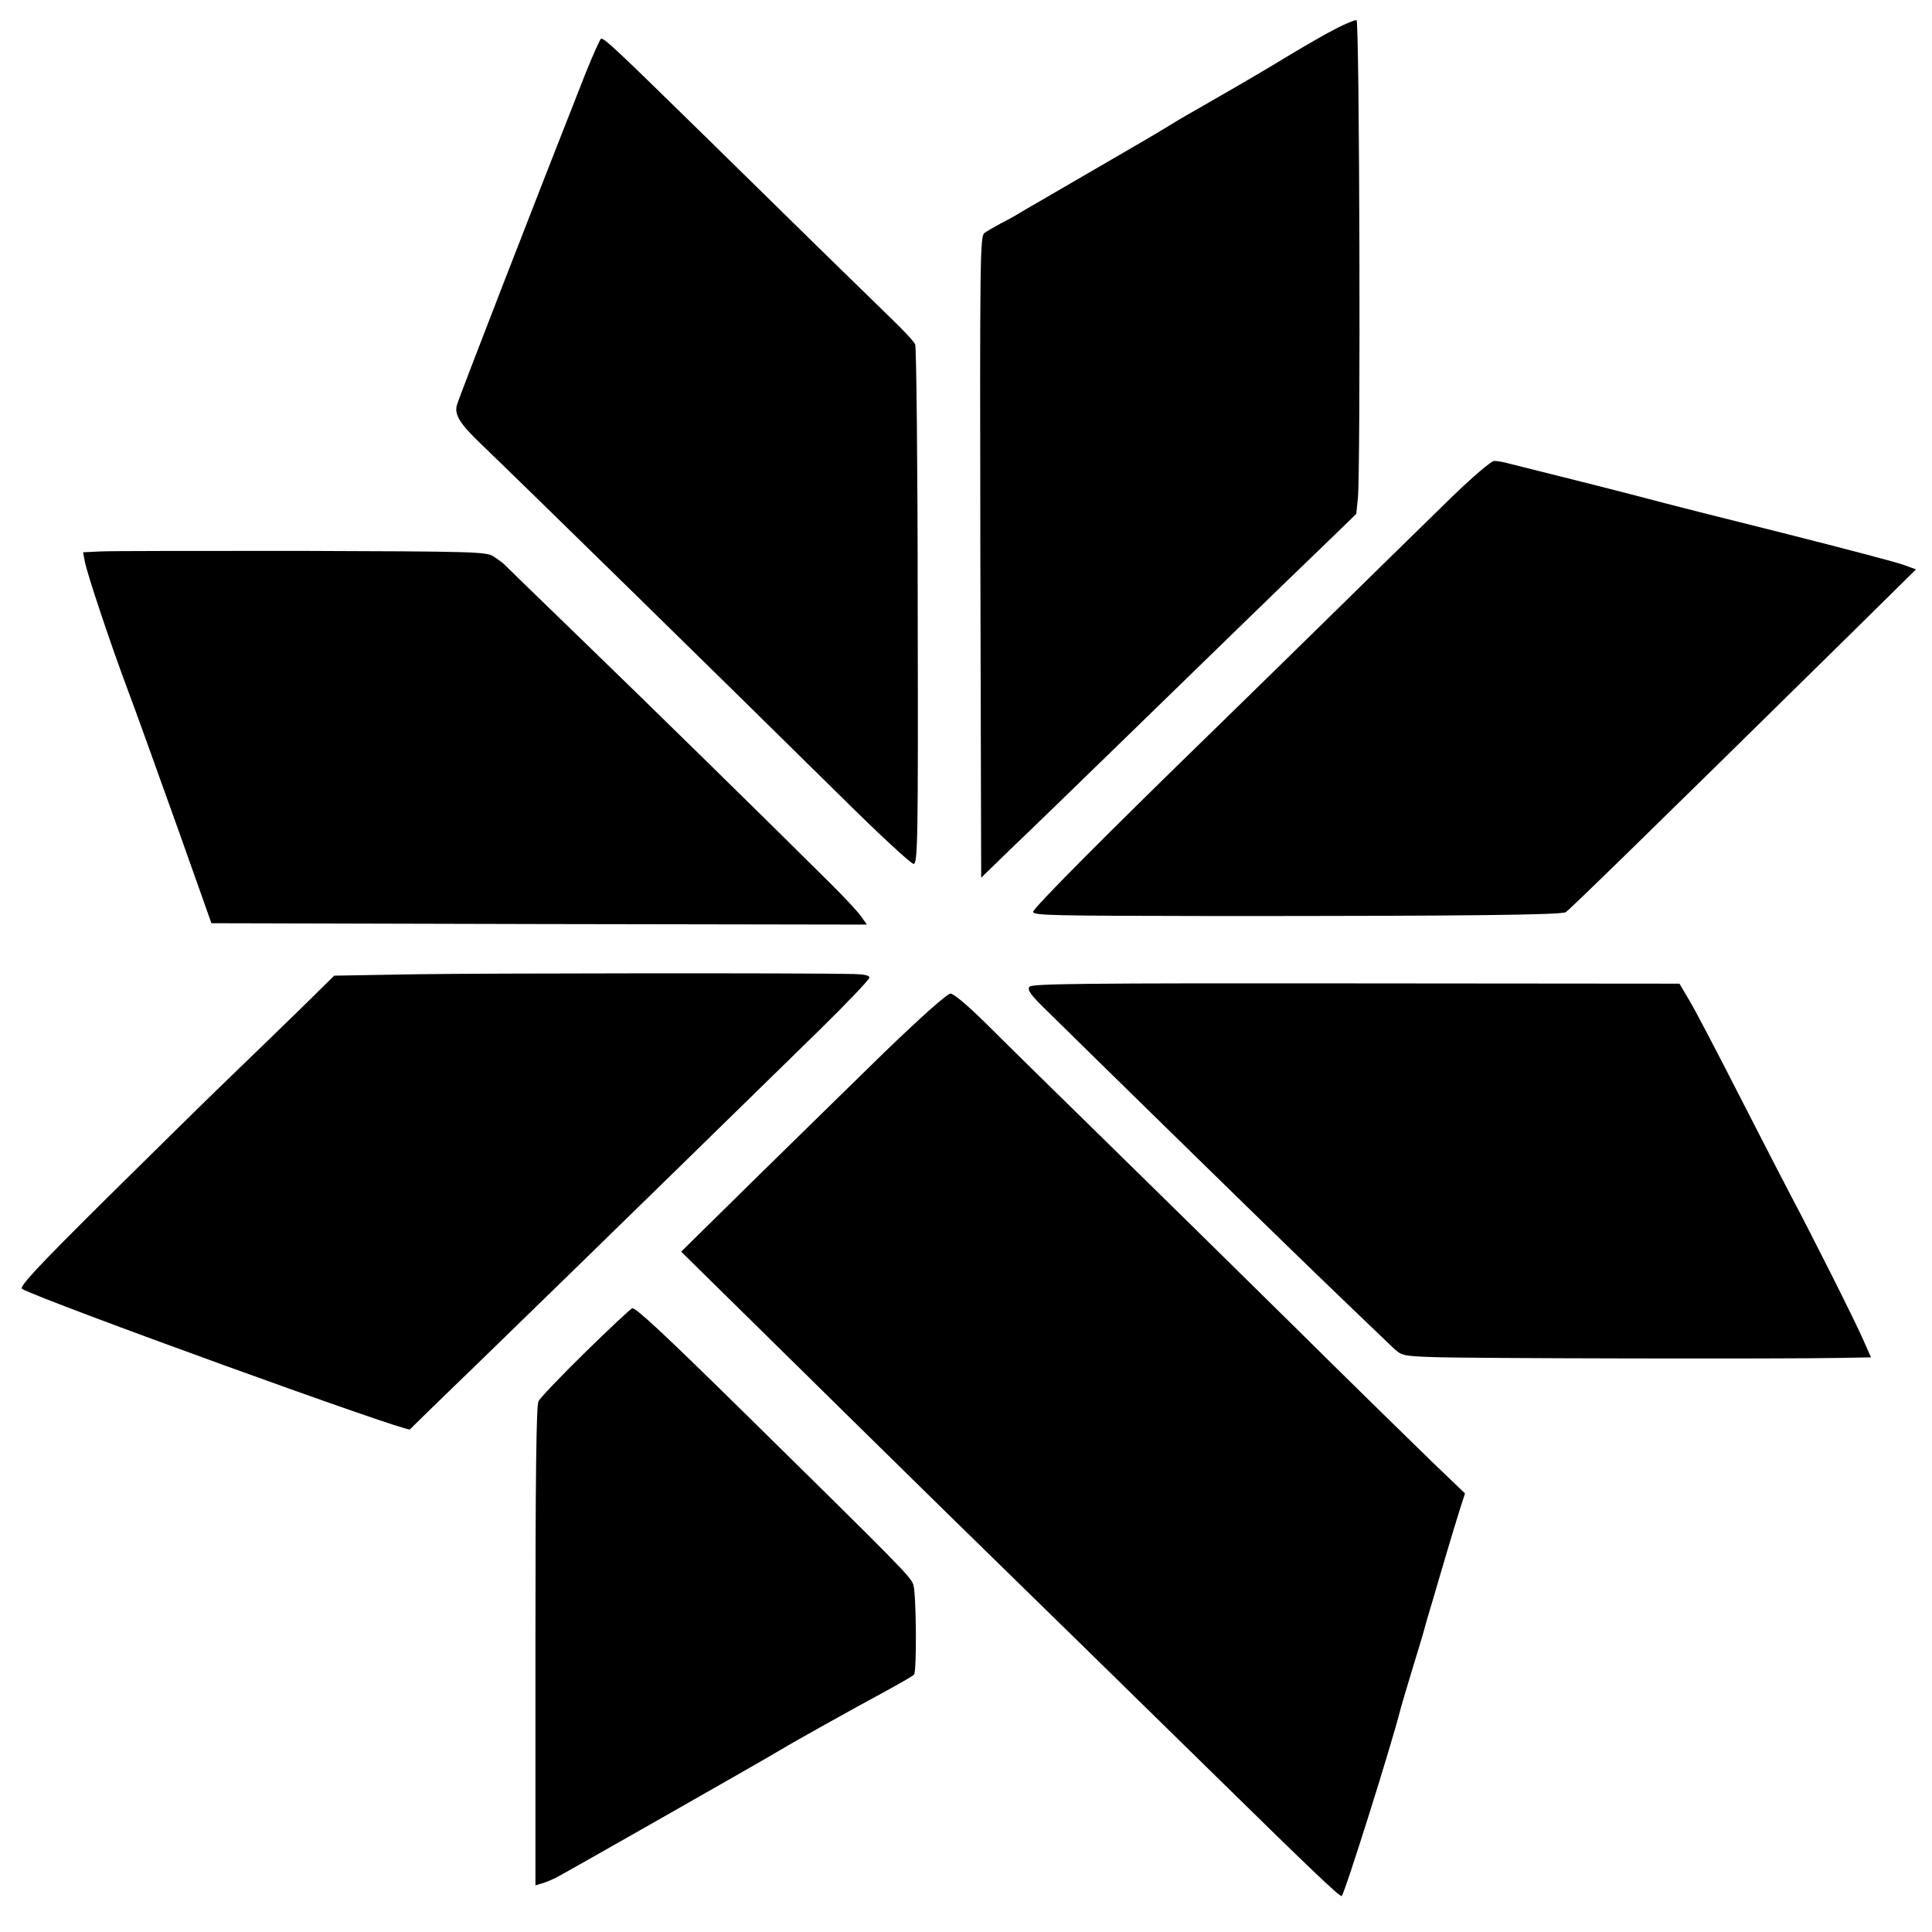
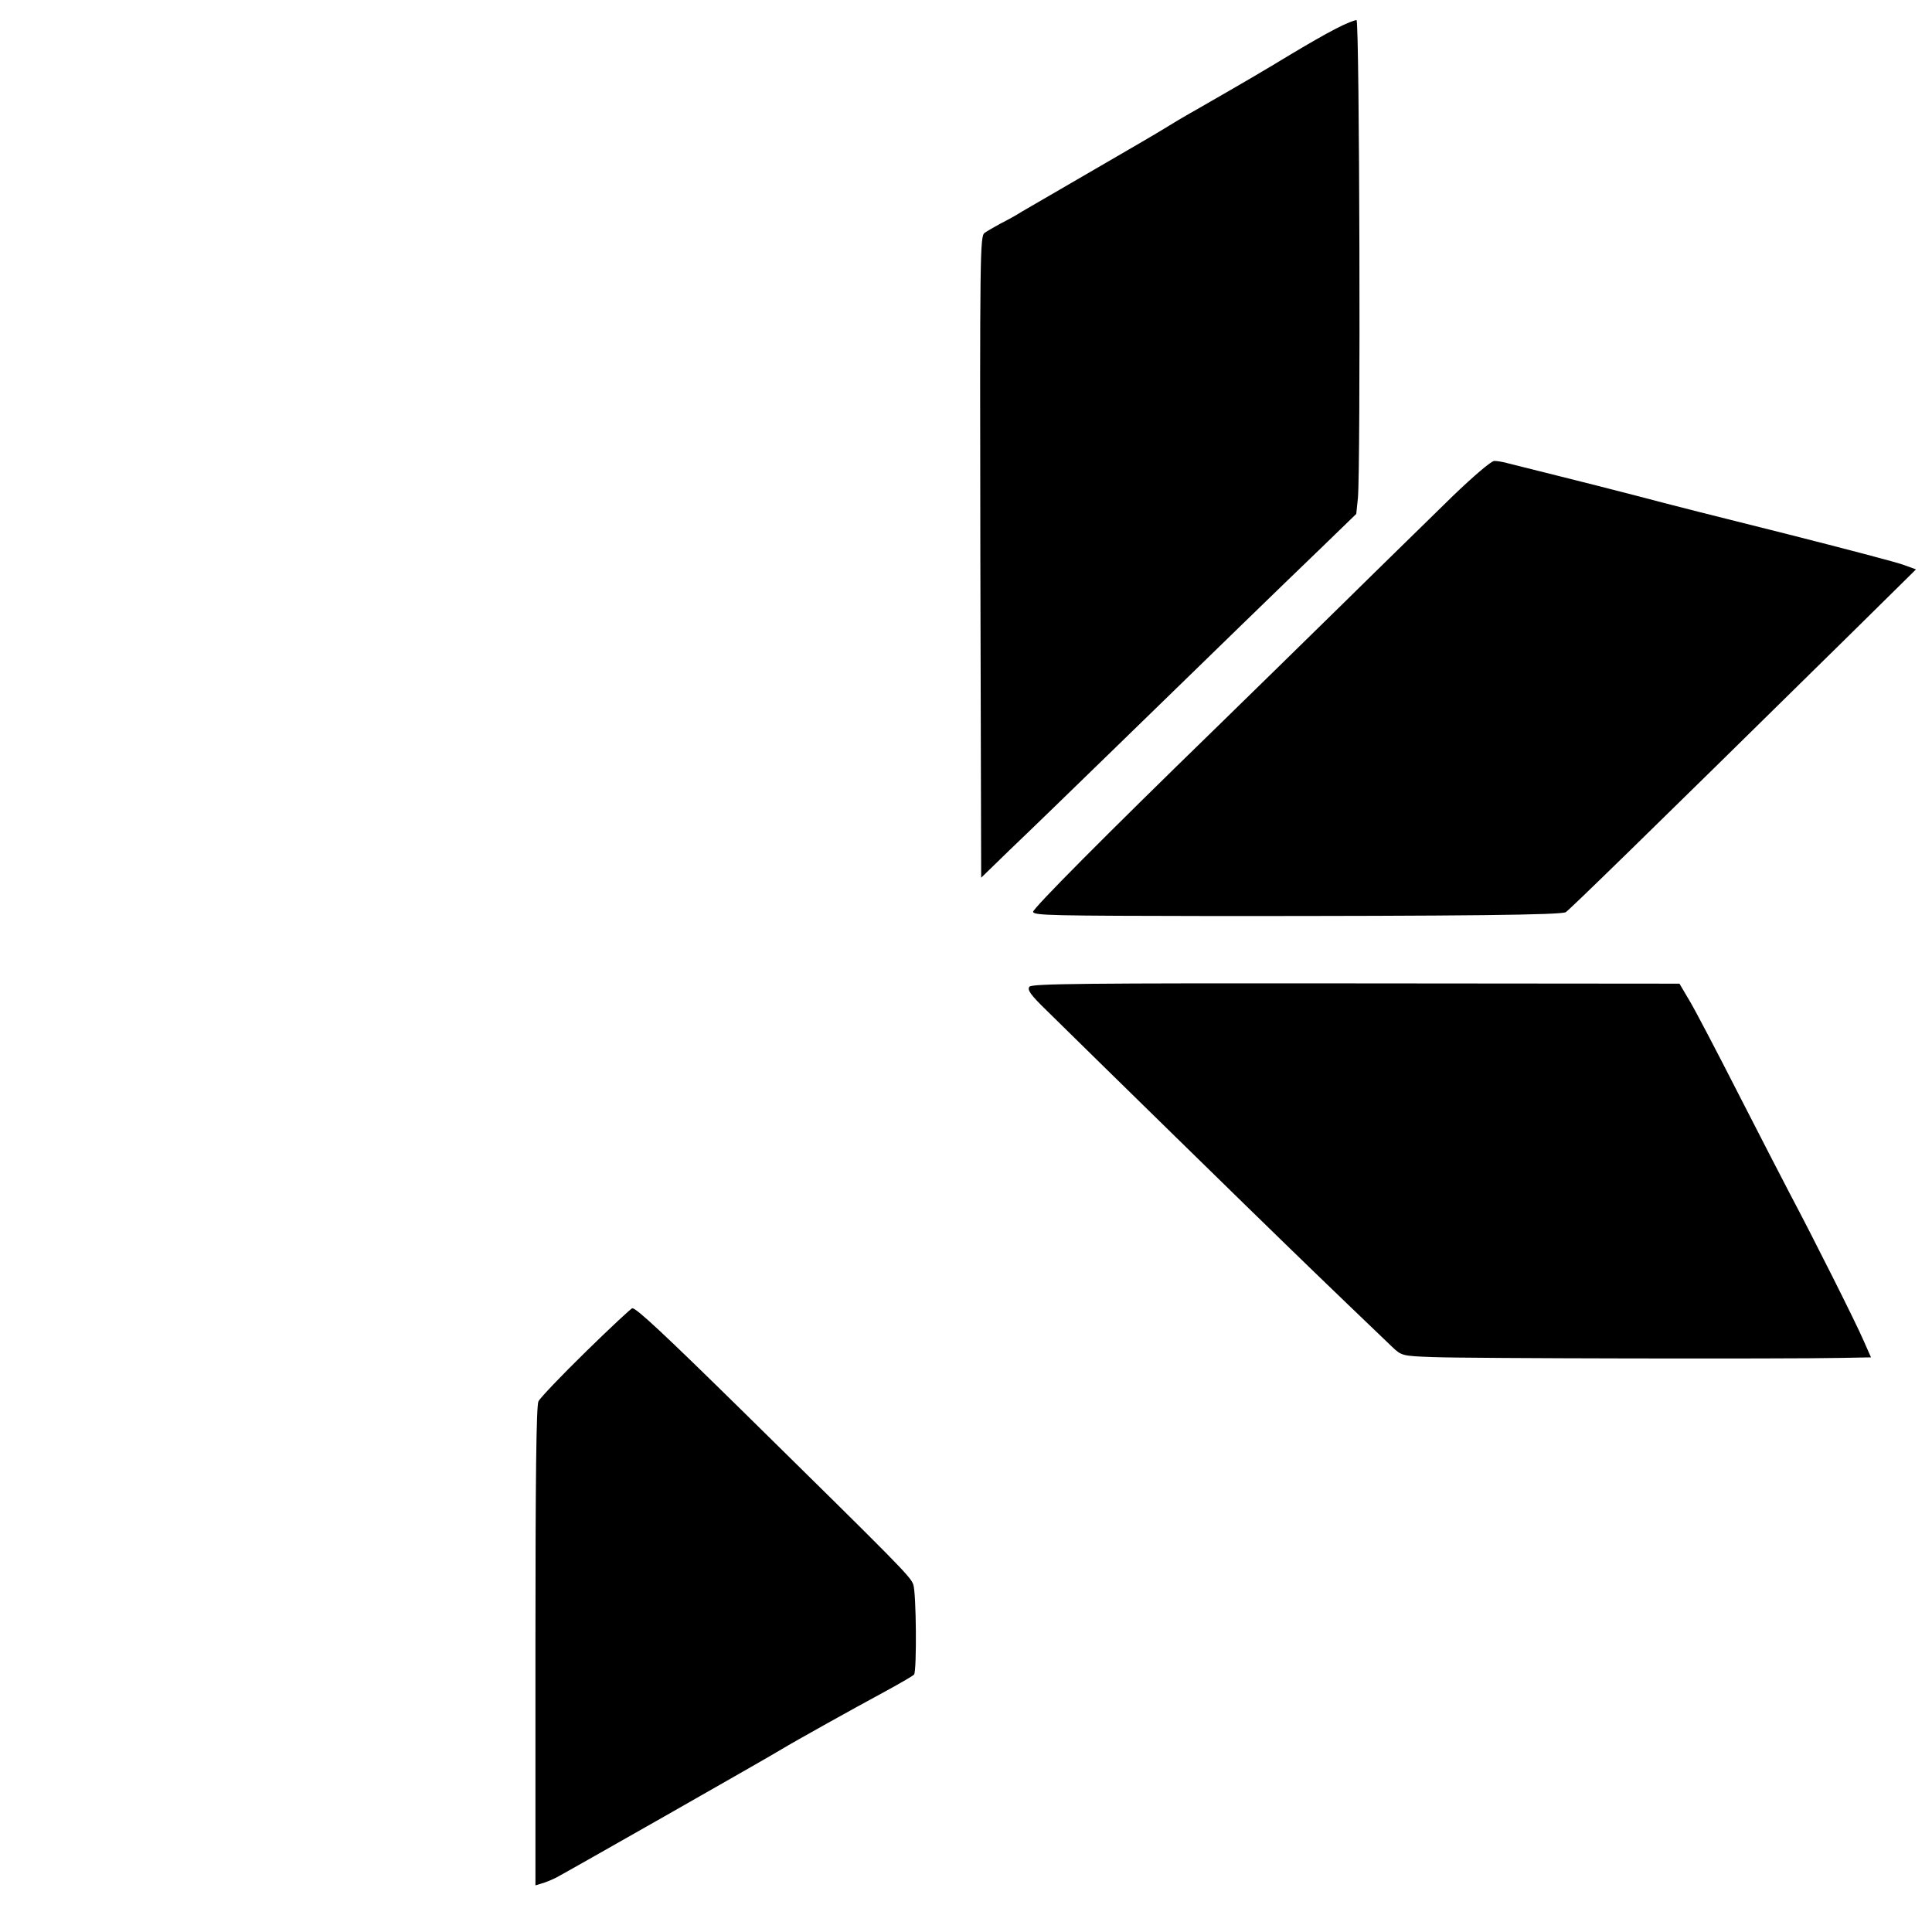
<svg xmlns="http://www.w3.org/2000/svg" version="1.0" width="700pt" height="700pt" viewBox="0 0 700 700" preserveAspectRatio="xMidYMid meet">
  <g transform="translate(0,700) scale(0.1,-0.1)" fill="#000000" stroke="none">
    <path d="M4840 6896 c-36 -18 -110 -61 -165 -94 -94 -57 -160 -96 -345 -202 -41 -23 -91 -53 -110 -65 -19 -12 -135 -80 -258 -151 -122 -71 -239 -139 -260 -151 -20 -13 -55 -32 -77 -43 -22 -12 -48 -27 -58 -34 -16 -13 -17 -77 -15 -1175 l3 -1161 105 102 c58 55 227 219 375 363 370 360 596 580 750 728 l129 125 6 58 c10 111 6 1727 -5 1731 -5 1 -39 -12 -75 -31z" />
-     <path d="M2121 6733 c-172 -436 -455 -1165 -465 -1199 -11 -35 9 -68 84 -140 141 -135 866 -845 1308 -1281 135 -134 253 -243 262 -243 15 0 17 77 15 933 0 512 -5 940 -9 949 -4 10 -44 53 -88 95 -184 179 -322 314 -660 646 -341 334 -375 366 -390 367 -3 0 -29 -57 -57 -127z" />
    <path d="M5265 5204 c-71 -70 -250 -244 -396 -388 -146 -143 -355 -348 -465 -455 -397 -386 -664 -655 -661 -665 4 -13 64 -14 662 -15 912 0 1250 4 1268 14 15 10 275 263 1040 1016 l229 226 -44 16 c-23 9 -214 59 -423 112 -209 52 -450 113 -535 136 -85 22 -218 56 -295 75 -77 19 -156 39 -176 44 -20 6 -45 10 -55 10 -11 0 -76 -56 -149 -126z" />
-     <path d="M363 5002 l-62 -3 6 -32 c8 -44 91 -293 156 -467 28 -74 86 -236 186 -515 l117 -330 1188 -3 1187 -2 -22 31 c-12 17 -59 67 -104 112 -220 219 -679 669 -915 897 -145 140 -268 260 -274 266 -6 6 -23 18 -38 28 -26 17 -72 18 -695 20 -368 0 -696 0 -730 -2z" />
-     <path d="M1503 3470 l-292 -5 -123 -121 c-68 -66 -184 -179 -258 -250 -74 -71 -276 -270 -450 -442 -243 -241 -312 -315 -300 -322 74 -42 1393 -520 1405 -509 2 2 112 110 246 239 133 129 283 276 334 325 97 94 583 569 901 880 101 99 184 186 184 193 0 8 -19 12 -57 13 -166 4 -1338 3 -1590 -1z" />
    <path d="M3730 3425 c-9 -11 3 -29 63 -87 150 -148 795 -779 873 -854 117 -114 335 -323 377 -363 35 -33 36 -34 149 -38 119 -5 1284 -7 1475 -3 l112 2 -27 61 c-27 63 -180 368 -267 532 -26 50 -111 214 -188 365 -77 151 -156 302 -176 335 l-36 61 -1172 1 c-984 1 -1174 -1 -1183 -12z" />
-     <path d="M3205 3188 c-120 -117 -335 -328 -478 -468 l-259 -255 320 -315 c175 -173 469 -461 651 -640 435 -425 583 -570 978 -957 331 -325 433 -422 444 -423 8 0 180 545 214 680 2 8 20 69 40 135 20 66 41 134 45 150 4 17 20 69 34 117 14 49 37 125 50 170 14 46 33 111 44 145 l20 62 -122 117 c-66 64 -295 288 -507 498 -212 209 -527 519 -700 688 -173 169 -359 352 -415 408 -59 58 -109 100 -120 100 -12 0 -105 -83 -239 -212z" />
    <path d="M2123 2103 c-89 -87 -166 -168 -172 -180 -8 -15 -11 -283 -11 -888 l0 -866 23 7 c12 3 36 13 52 21 26 13 775 439 815 464 44 27 274 155 367 205 59 32 111 62 115 67 10 16 8 295 -3 326 -10 29 -48 67 -609 619 -299 294 -394 382 -409 382 -4 0 -80 -71 -168 -157z" />
  </g>
</svg>